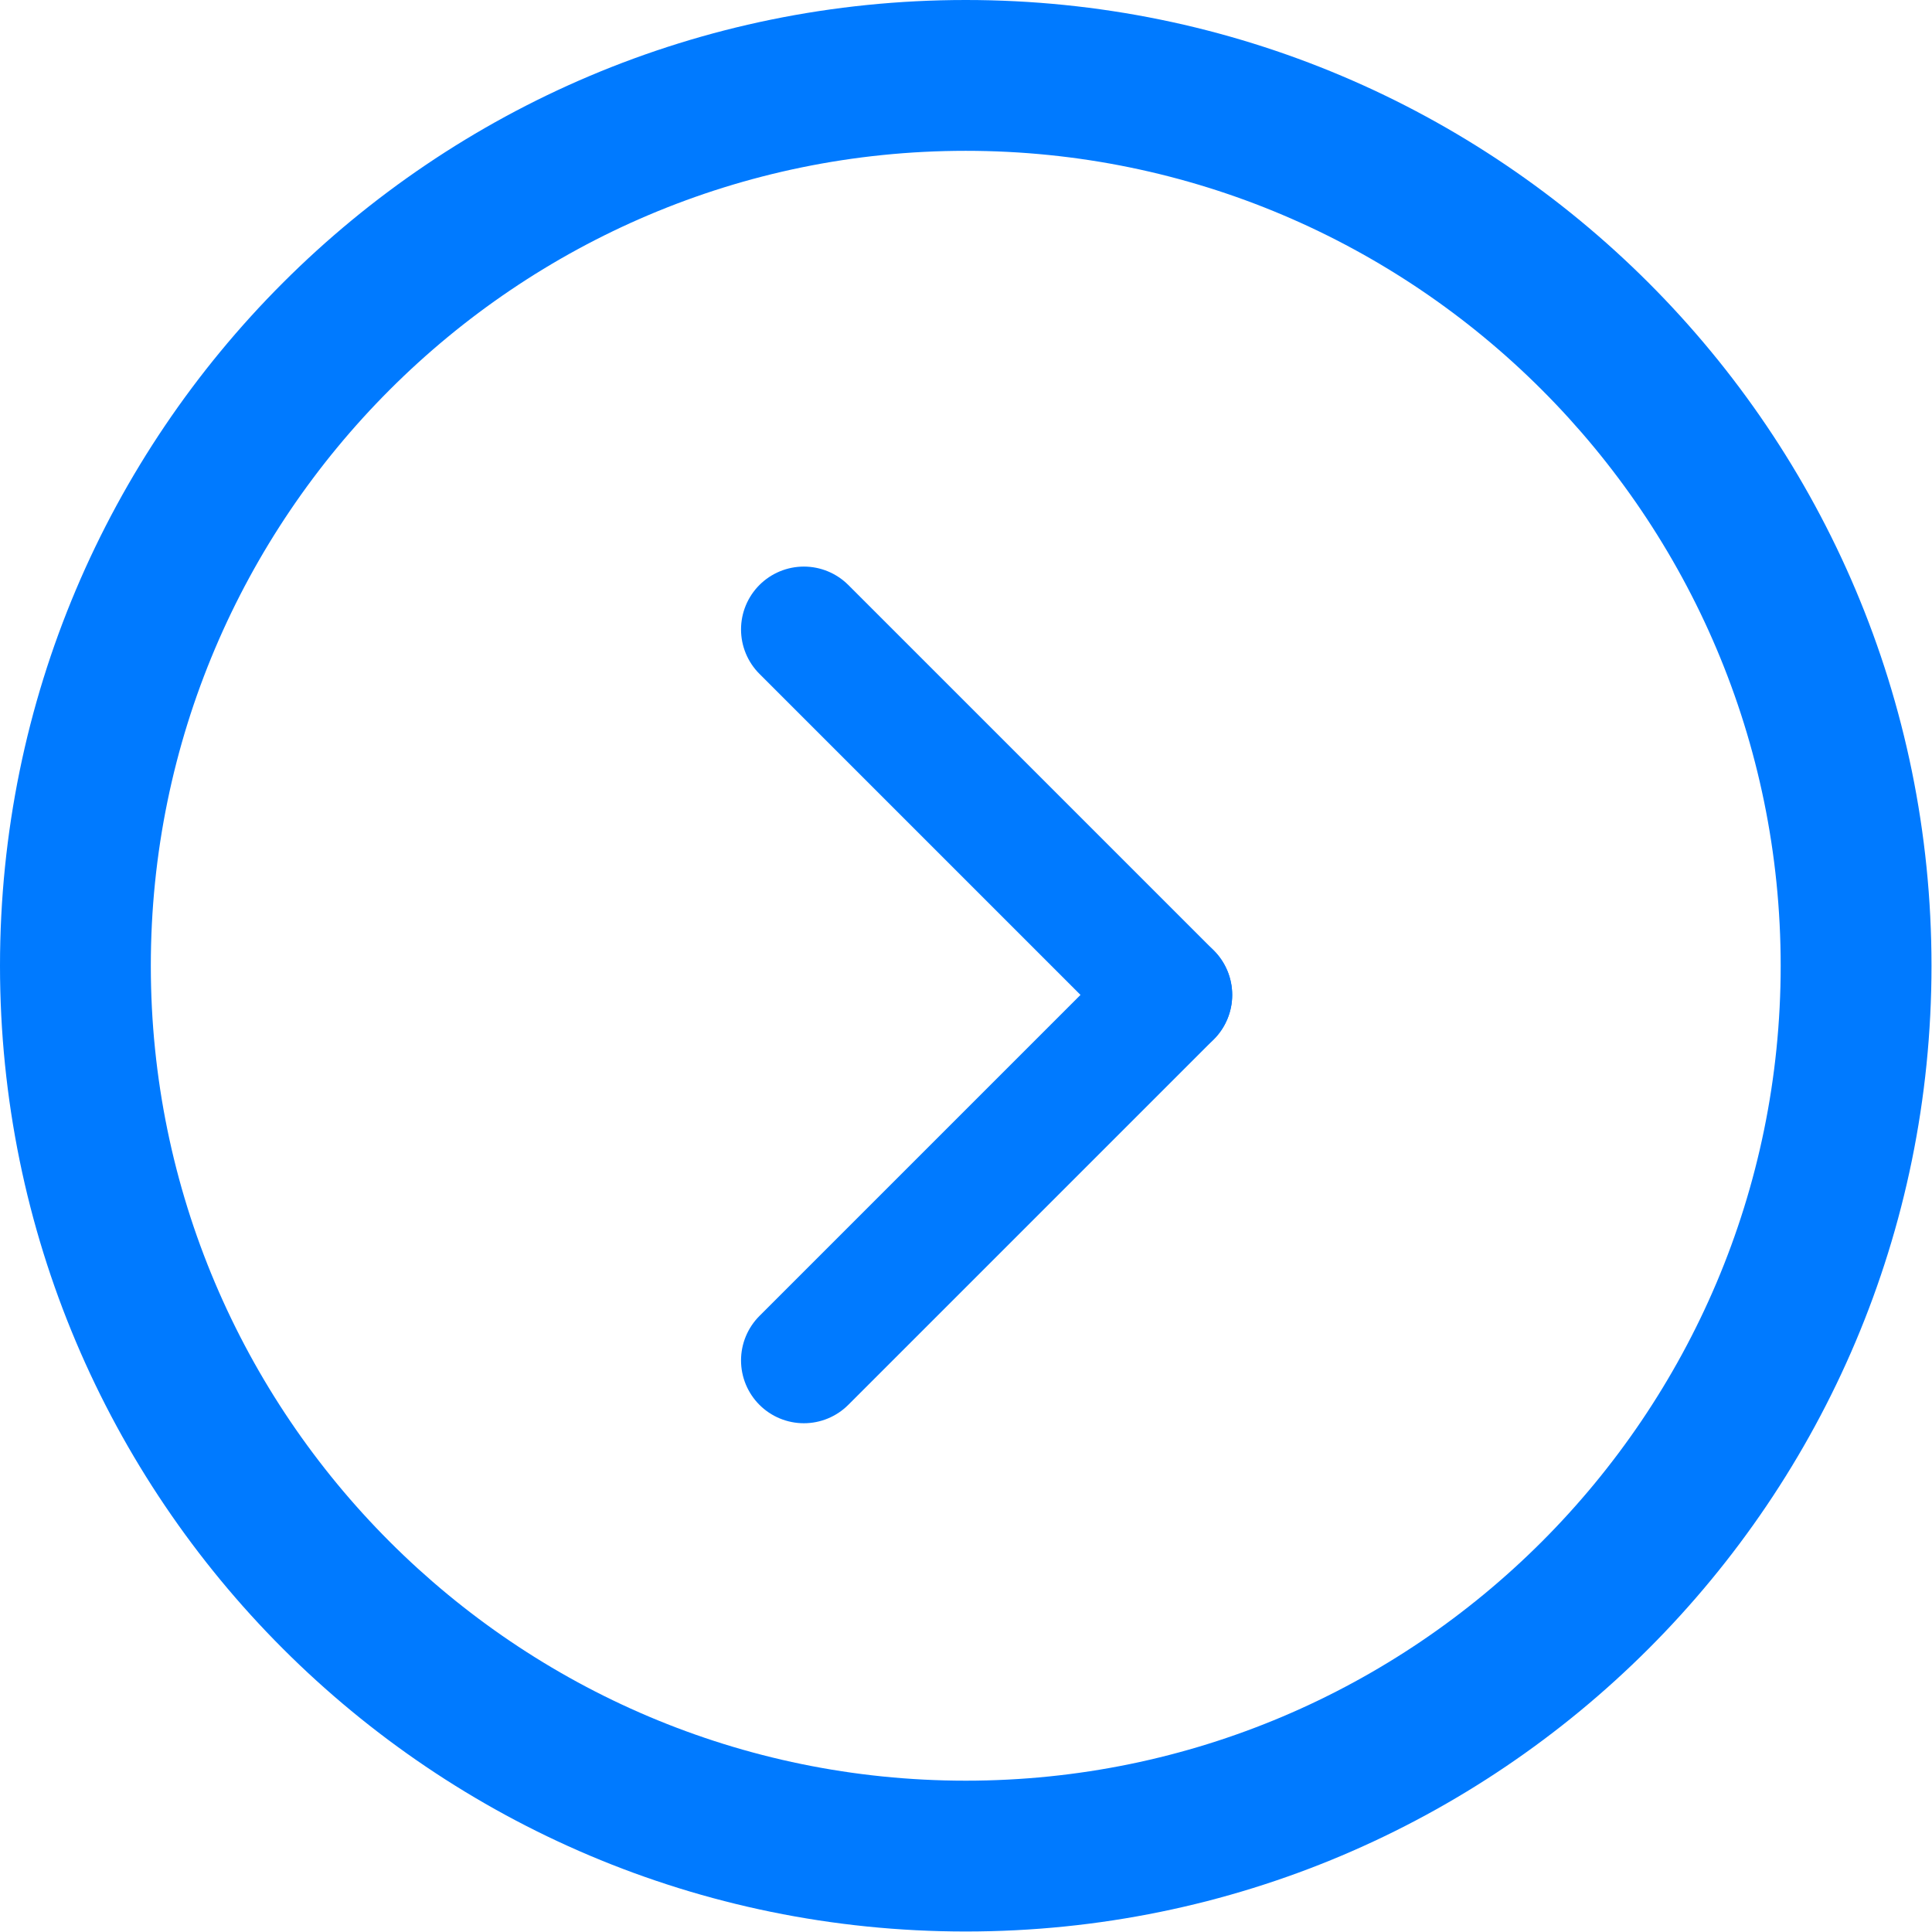
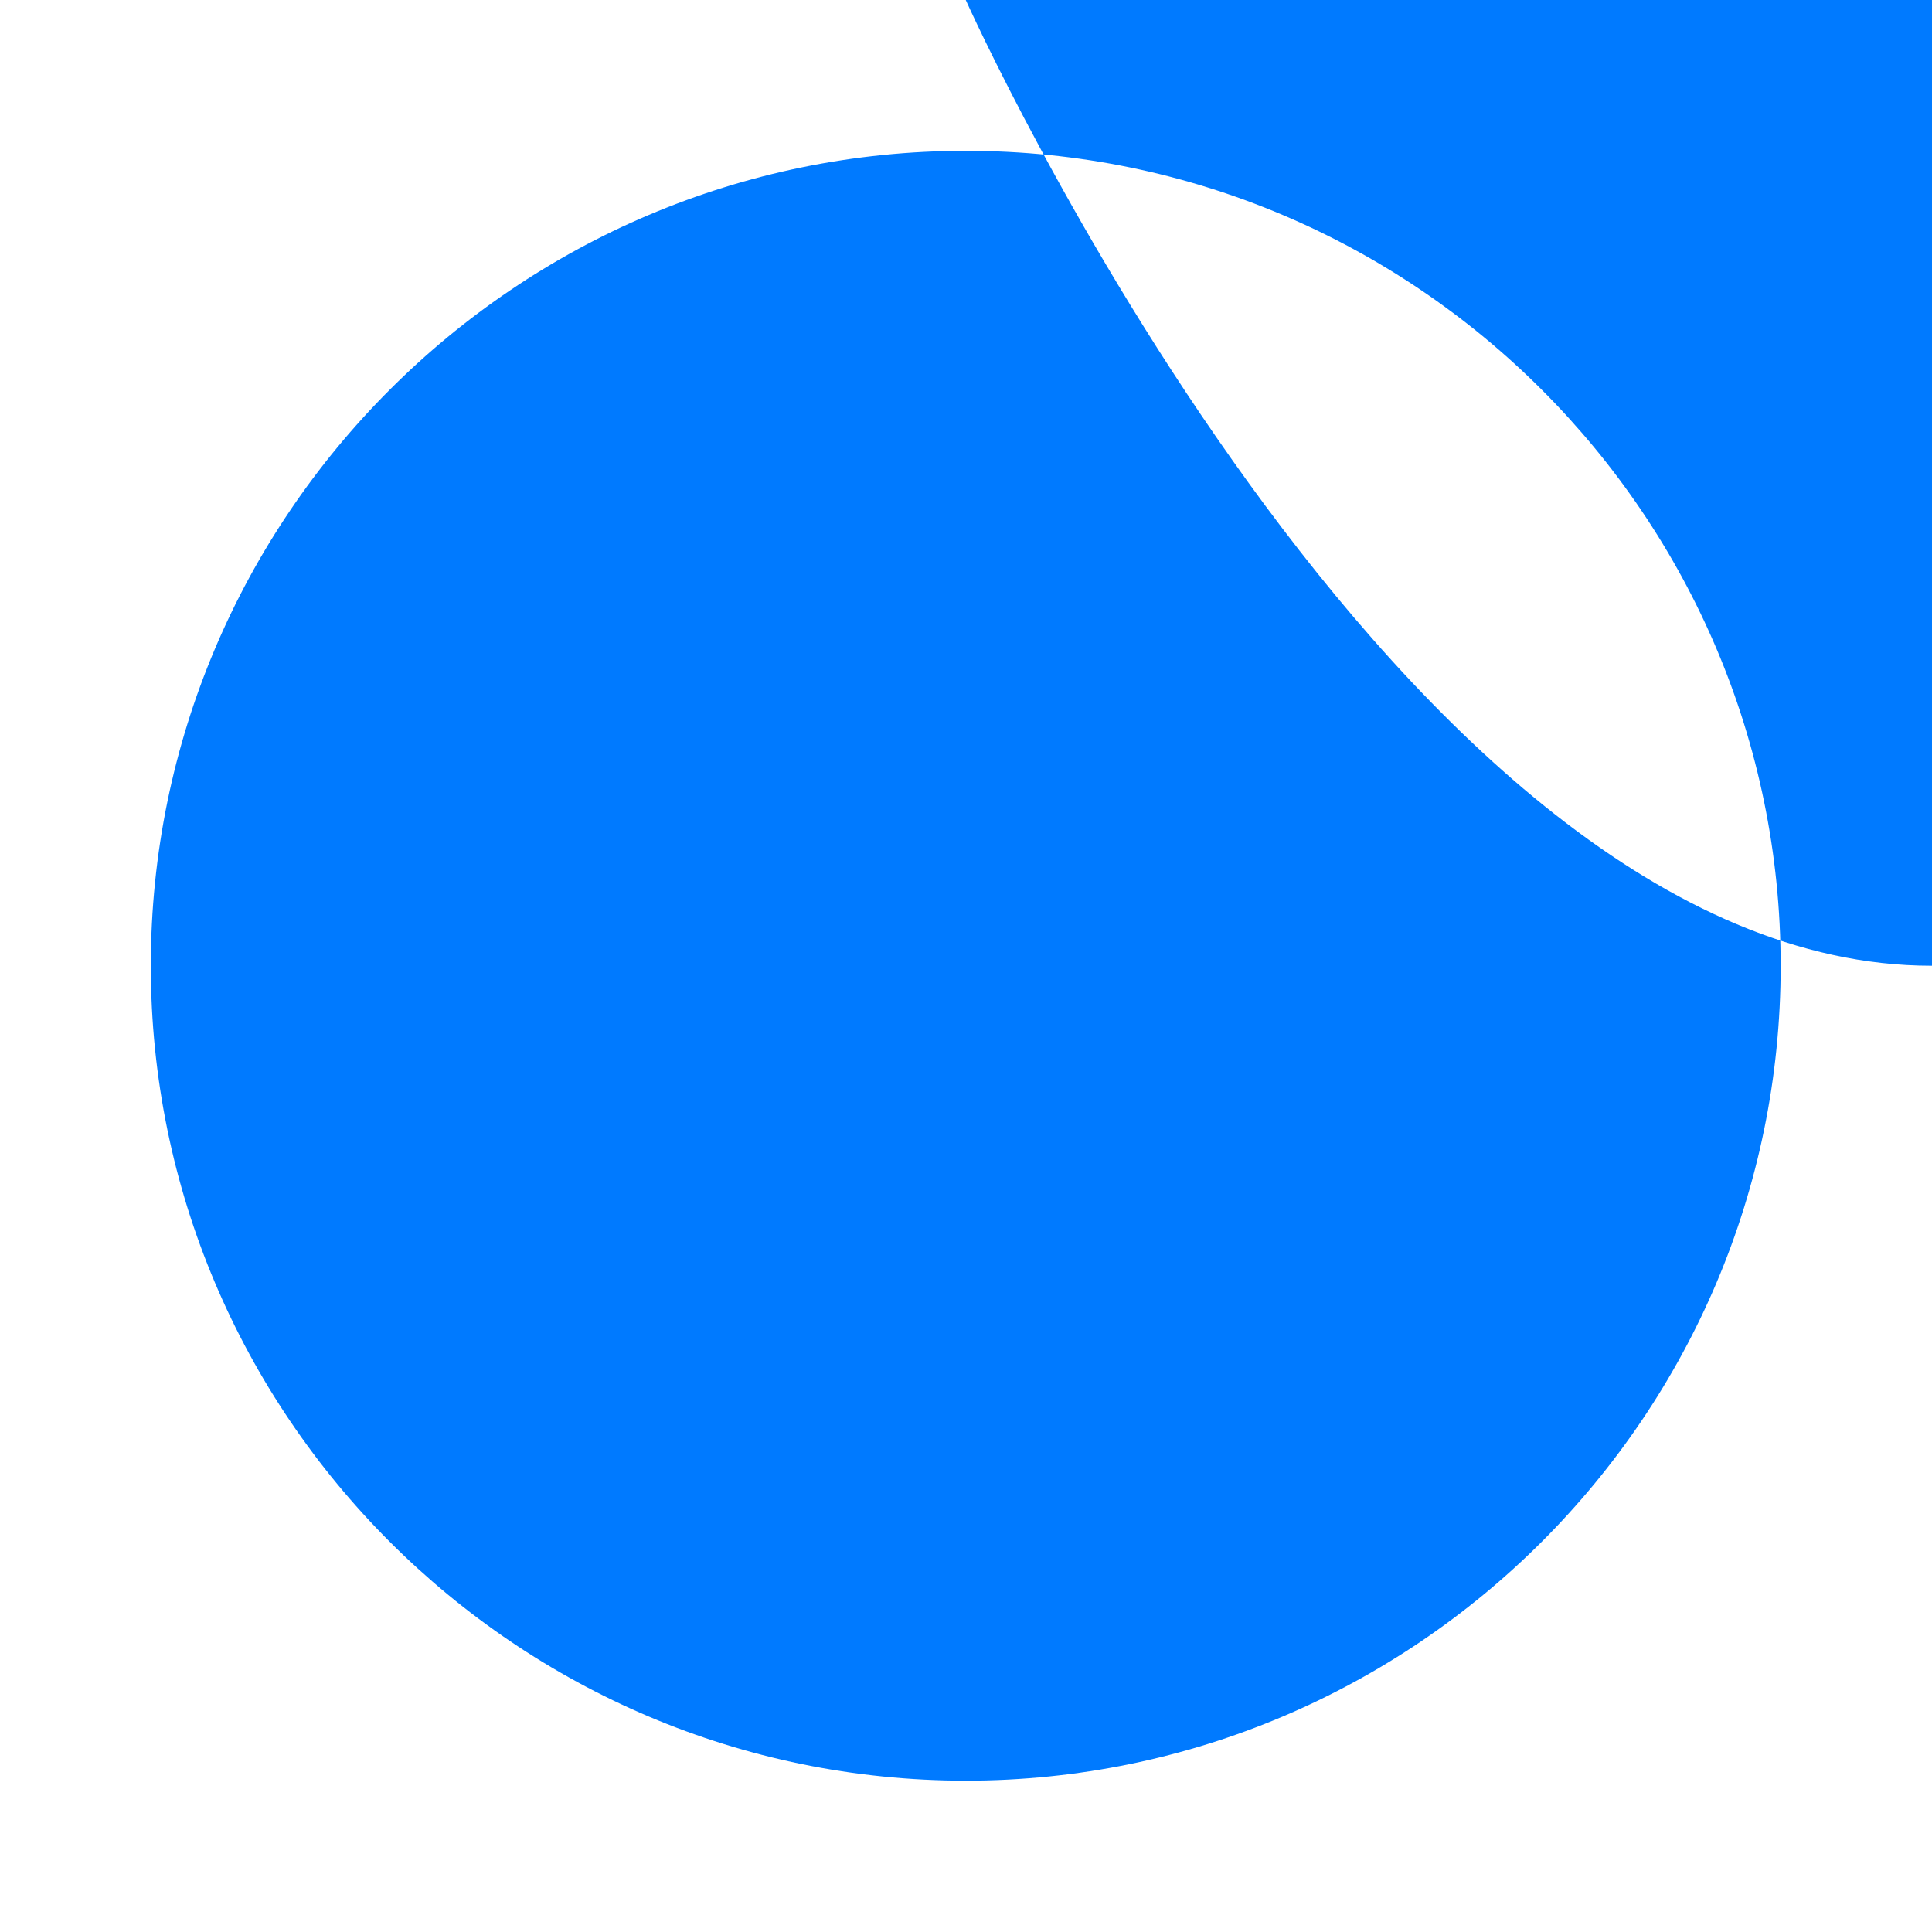
<svg xmlns="http://www.w3.org/2000/svg" id="_レイヤー_2" data-name="レイヤー 2" viewBox="0 0 38.43 38.43">
  <defs>
    <style>
      .cls-1 {
        fill: #007aff;
      }

      .cls-2 {
        fill: none;
        stroke: #007aff;
        stroke-linecap: round;
        stroke-miterlimit: 10;
        stroke-width: 2.5px;
      }
    </style>
  </defs>
  <g id="_レイヤー_1-2" data-name="レイヤー 1">
    <g>
-       <path class="cls-1" d="M19.21,3c8.94,0,16.21,7.27,16.21,16.21s-7.27,16.21-16.21,16.21S3,28.15,3,19.21,10.27,3,19.21,3M19.21,0C8.6,0,0,8.6,0,19.21s8.6,19.21,19.21,19.21,19.21-8.6,19.21-19.21S29.82,0,19.21,0h0Z" />
+       <path class="cls-1" d="M19.21,3c8.94,0,16.21,7.27,16.21,16.21s-7.27,16.21-16.21,16.21S3,28.15,3,19.21,10.27,3,19.21,3M19.21,0s8.6,19.21,19.21,19.21,19.21-8.6,19.21-19.21S29.82,0,19.21,0h0Z" />
      <line class="cls-2" x1="23.26" y1="19.79" x2="15.99" y2="27.06" />
-       <line class="cls-2" x1="15.99" y1="12.52" x2="23.26" y2="19.79" />
    </g>
  </g>
</svg>